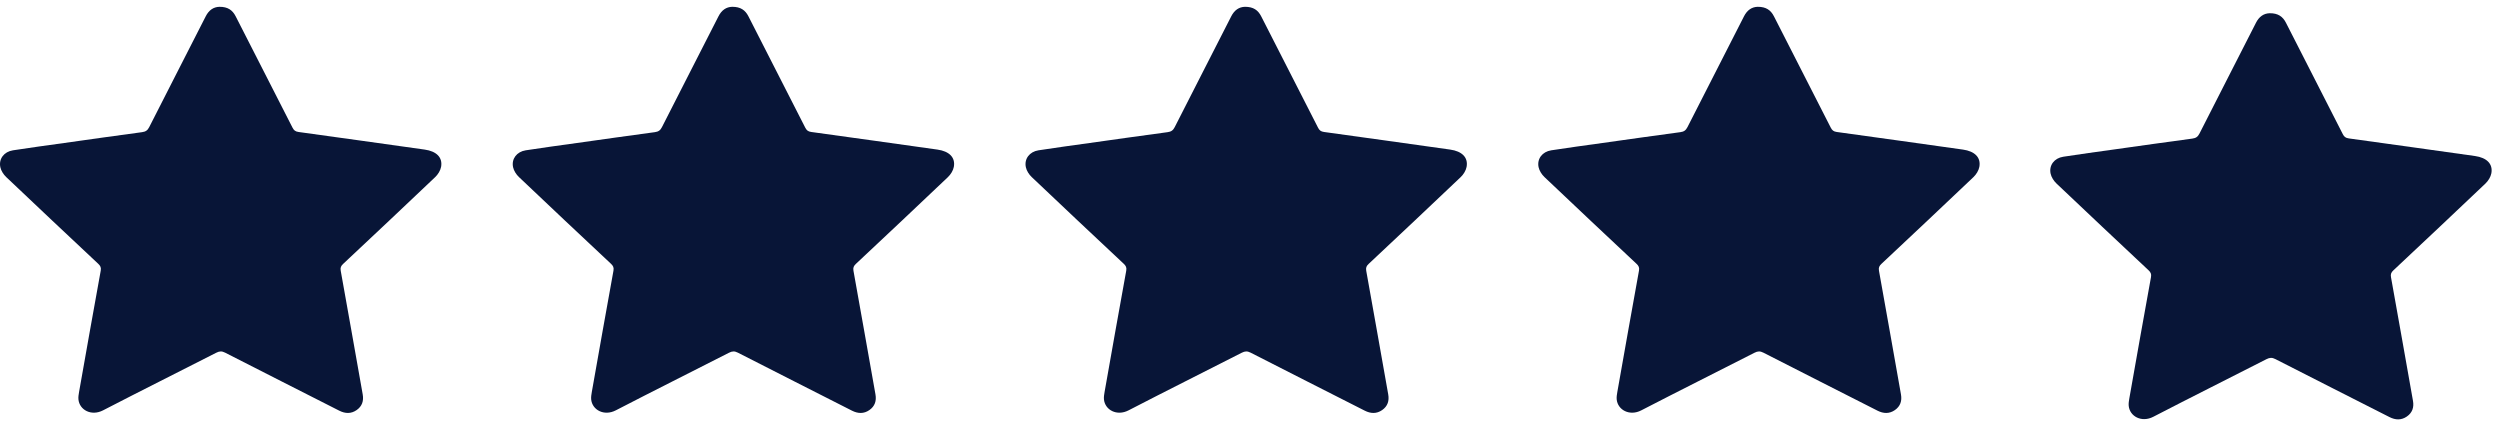
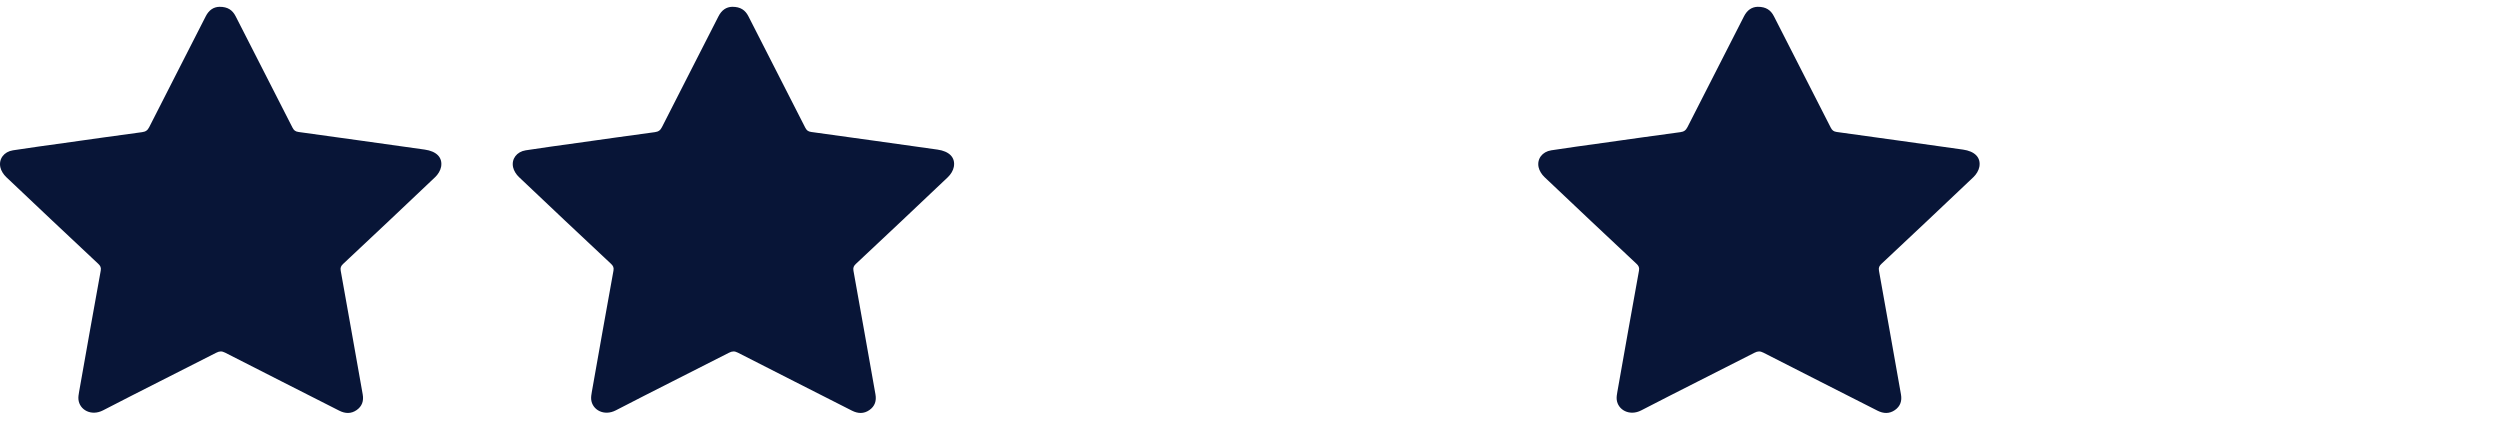
<svg xmlns="http://www.w3.org/2000/svg" width="189" height="32" viewBox="0 0 189 32" fill="none">
-   <path d="M171.598 1C172.219 0.998 172.579 1.248 172.82 1.724C174.245 4.53 175.684 7.329 177.112 10.134C177.212 10.332 177.322 10.43 177.565 10.463C180.748 10.899 183.928 11.35 187.109 11.795C187.995 11.919 188.476 12.388 188.347 13.1C188.296 13.378 188.11 13.675 187.898 13.877C185.59 16.074 183.266 18.256 180.941 20.437C180.777 20.59 180.716 20.722 180.759 20.957C181.322 24.071 181.867 27.188 182.421 30.303C182.508 30.792 182.376 31.198 181.959 31.488C181.54 31.779 181.098 31.761 180.646 31.531C177.77 30.07 174.891 28.616 172.019 27.147C171.77 27.02 171.592 27.028 171.348 27.152C168.498 28.608 165.631 30.038 162.789 31.509C161.9 31.968 161.006 31.474 160.93 30.681C160.912 30.497 160.945 30.305 160.977 30.12C161.518 27.062 162.058 24.004 162.615 20.949C162.658 20.712 162.59 20.582 162.428 20.43C160.103 18.249 157.779 16.068 155.469 13.872C155.264 13.677 155.084 13.396 155.026 13.129C154.89 12.498 155.305 11.954 155.979 11.85C157.27 11.649 158.566 11.476 159.86 11.294C161.819 11.019 163.778 10.74 165.739 10.478C166.013 10.441 166.157 10.339 166.28 10.097C167.697 7.301 169.133 4.514 170.553 1.719C170.788 1.256 171.138 1.009 171.598 1L171.598 1Z" fill="#081537" />
  <path d="M16.598 0.515C17.219 0.512 17.578 0.762 17.82 1.239C19.245 4.044 20.684 6.844 22.112 9.648C22.212 9.846 22.323 9.944 22.565 9.977C25.748 10.413 28.928 10.864 32.109 11.309C32.995 11.433 33.476 11.902 33.347 12.614C33.296 12.893 33.111 13.189 32.898 13.391C30.59 15.589 28.266 17.77 25.941 19.951C25.777 20.105 25.716 20.236 25.759 20.471C26.322 23.585 26.866 26.702 27.421 29.817C27.508 30.307 27.376 30.713 26.959 31.003C26.54 31.293 26.098 31.276 25.646 31.046C22.77 29.584 19.891 28.13 17.019 26.661C16.77 26.534 16.592 26.542 16.348 26.667C13.498 28.123 10.632 29.552 7.789 31.023C6.9 31.483 6.006 30.988 5.93 30.196C5.912 30.012 5.945 29.819 5.977 29.634C6.518 26.577 7.058 23.519 7.615 20.463C7.658 20.227 7.59 20.097 7.428 19.944C5.103 17.764 2.779 15.582 0.469 13.386C0.264 13.191 0.084 12.911 0.026 12.643C-0.11 12.012 0.305 11.469 0.979 11.364C2.27 11.164 3.566 10.99 4.86 10.809C6.819 10.533 8.778 10.255 10.739 9.992C11.013 9.956 11.157 9.854 11.28 9.612C12.697 6.816 14.133 4.028 15.553 1.234C15.788 0.771 16.138 0.523 16.598 0.515Z" fill="#081537" />
  <path d="M55.362 0.515C55.982 0.512 56.342 0.762 56.584 1.239C58.009 4.044 59.448 6.844 60.875 9.648C60.976 9.846 61.086 9.944 61.329 9.977C64.512 10.413 67.692 10.864 70.873 11.309C71.759 11.433 72.24 11.902 72.11 12.614C72.06 12.893 71.874 13.189 71.662 13.391C69.354 15.589 67.029 17.77 64.704 19.951C64.541 20.105 64.48 20.236 64.522 20.471C65.085 23.585 65.63 26.702 66.185 29.817C66.272 30.307 66.14 30.713 65.723 31.003C65.304 31.293 64.862 31.276 64.409 31.046C61.534 29.584 58.654 28.13 55.783 26.661C55.534 26.534 55.356 26.542 55.112 26.667C52.261 28.123 49.395 29.552 46.553 31.023C45.664 31.483 44.77 30.988 44.693 30.196C44.676 30.012 44.709 29.819 44.741 29.634C45.282 26.577 45.822 23.519 46.378 20.463C46.421 20.227 46.354 20.097 46.192 19.944C43.866 17.764 41.542 15.582 39.233 13.386C39.027 13.191 38.847 12.911 38.789 12.643C38.653 12.012 39.069 11.469 39.743 11.364C41.034 11.164 42.33 10.99 43.624 10.809C45.583 10.533 47.541 10.255 49.503 9.992C49.777 9.956 49.921 9.854 50.043 9.612C51.461 6.816 52.897 4.028 54.317 1.234C54.552 0.771 54.901 0.523 55.361 0.514L55.362 0.515Z" fill="#081537" />
-   <path d="M94.127 0.515C94.747 0.512 95.107 0.762 95.349 1.239C96.774 4.044 98.213 6.844 99.641 9.648C99.741 9.846 99.851 9.944 100.094 9.977C103.277 10.413 106.457 10.864 109.638 11.309C110.524 11.433 111.005 11.902 110.875 12.614C110.825 12.893 110.639 13.189 110.427 13.391C108.119 15.589 105.795 17.77 103.47 19.951C103.306 20.105 103.245 20.236 103.287 20.471C103.85 23.585 104.395 26.702 104.95 29.817C105.037 30.307 104.905 30.713 104.488 31.003C104.069 31.293 103.627 31.276 103.175 31.046C100.299 29.584 97.419 28.13 94.548 26.661C94.299 26.534 94.121 26.542 93.877 26.667C91.026 28.123 88.16 29.552 85.318 31.023C84.429 31.483 83.535 30.988 83.459 30.196C83.441 30.012 83.474 29.819 83.506 29.634C84.047 26.577 84.587 23.519 85.144 20.463C85.186 20.227 85.119 20.097 84.957 19.944C82.632 17.764 80.307 15.582 77.998 13.386C77.792 13.191 77.612 12.911 77.555 12.643C77.418 12.012 77.834 11.469 78.508 11.364C79.799 11.164 81.095 10.99 82.389 10.809C84.348 10.533 86.307 10.255 88.268 9.992C88.542 9.956 88.686 9.854 88.808 9.612C90.226 6.816 91.662 4.028 93.082 1.234C93.317 0.771 93.666 0.523 94.127 0.514L94.127 0.515Z" fill="#081537" />
  <path d="M132.891 0.515C133.511 0.512 133.871 0.762 134.113 1.239C135.538 4.044 136.977 6.844 138.404 9.648C138.505 9.846 138.615 9.944 138.858 9.977C142.04 10.413 145.221 10.864 148.402 11.309C149.287 11.433 149.769 11.902 149.639 12.614C149.589 12.893 149.403 13.189 149.191 13.391C146.882 15.589 144.558 17.77 142.233 19.951C142.07 20.105 142.008 20.236 142.051 20.471C142.614 23.585 143.159 26.702 143.713 29.817C143.8 30.307 143.669 30.713 143.252 31.003C142.833 31.293 142.39 31.276 141.938 31.046C139.063 29.584 136.183 28.13 133.312 26.661C133.063 26.534 132.885 26.542 132.641 26.667C129.79 28.123 126.924 29.552 124.081 31.023C123.193 31.483 122.298 30.988 122.222 30.196C122.205 30.012 122.237 29.819 122.27 29.634C122.811 26.577 123.351 23.519 123.907 20.463C123.95 20.227 123.883 20.097 123.721 19.944C121.395 17.764 119.071 15.582 116.761 13.386C116.556 13.191 116.376 12.911 116.318 12.643C116.182 12.012 116.598 11.469 117.272 11.364C118.563 11.164 119.859 10.99 121.152 10.809C123.112 10.533 125.07 10.255 127.032 9.992C127.306 9.956 127.449 9.854 127.572 9.612C128.99 6.816 130.426 4.028 131.846 1.234C132.081 0.771 132.43 0.523 132.89 0.514L132.891 0.515Z" fill="#081537" />
</svg>